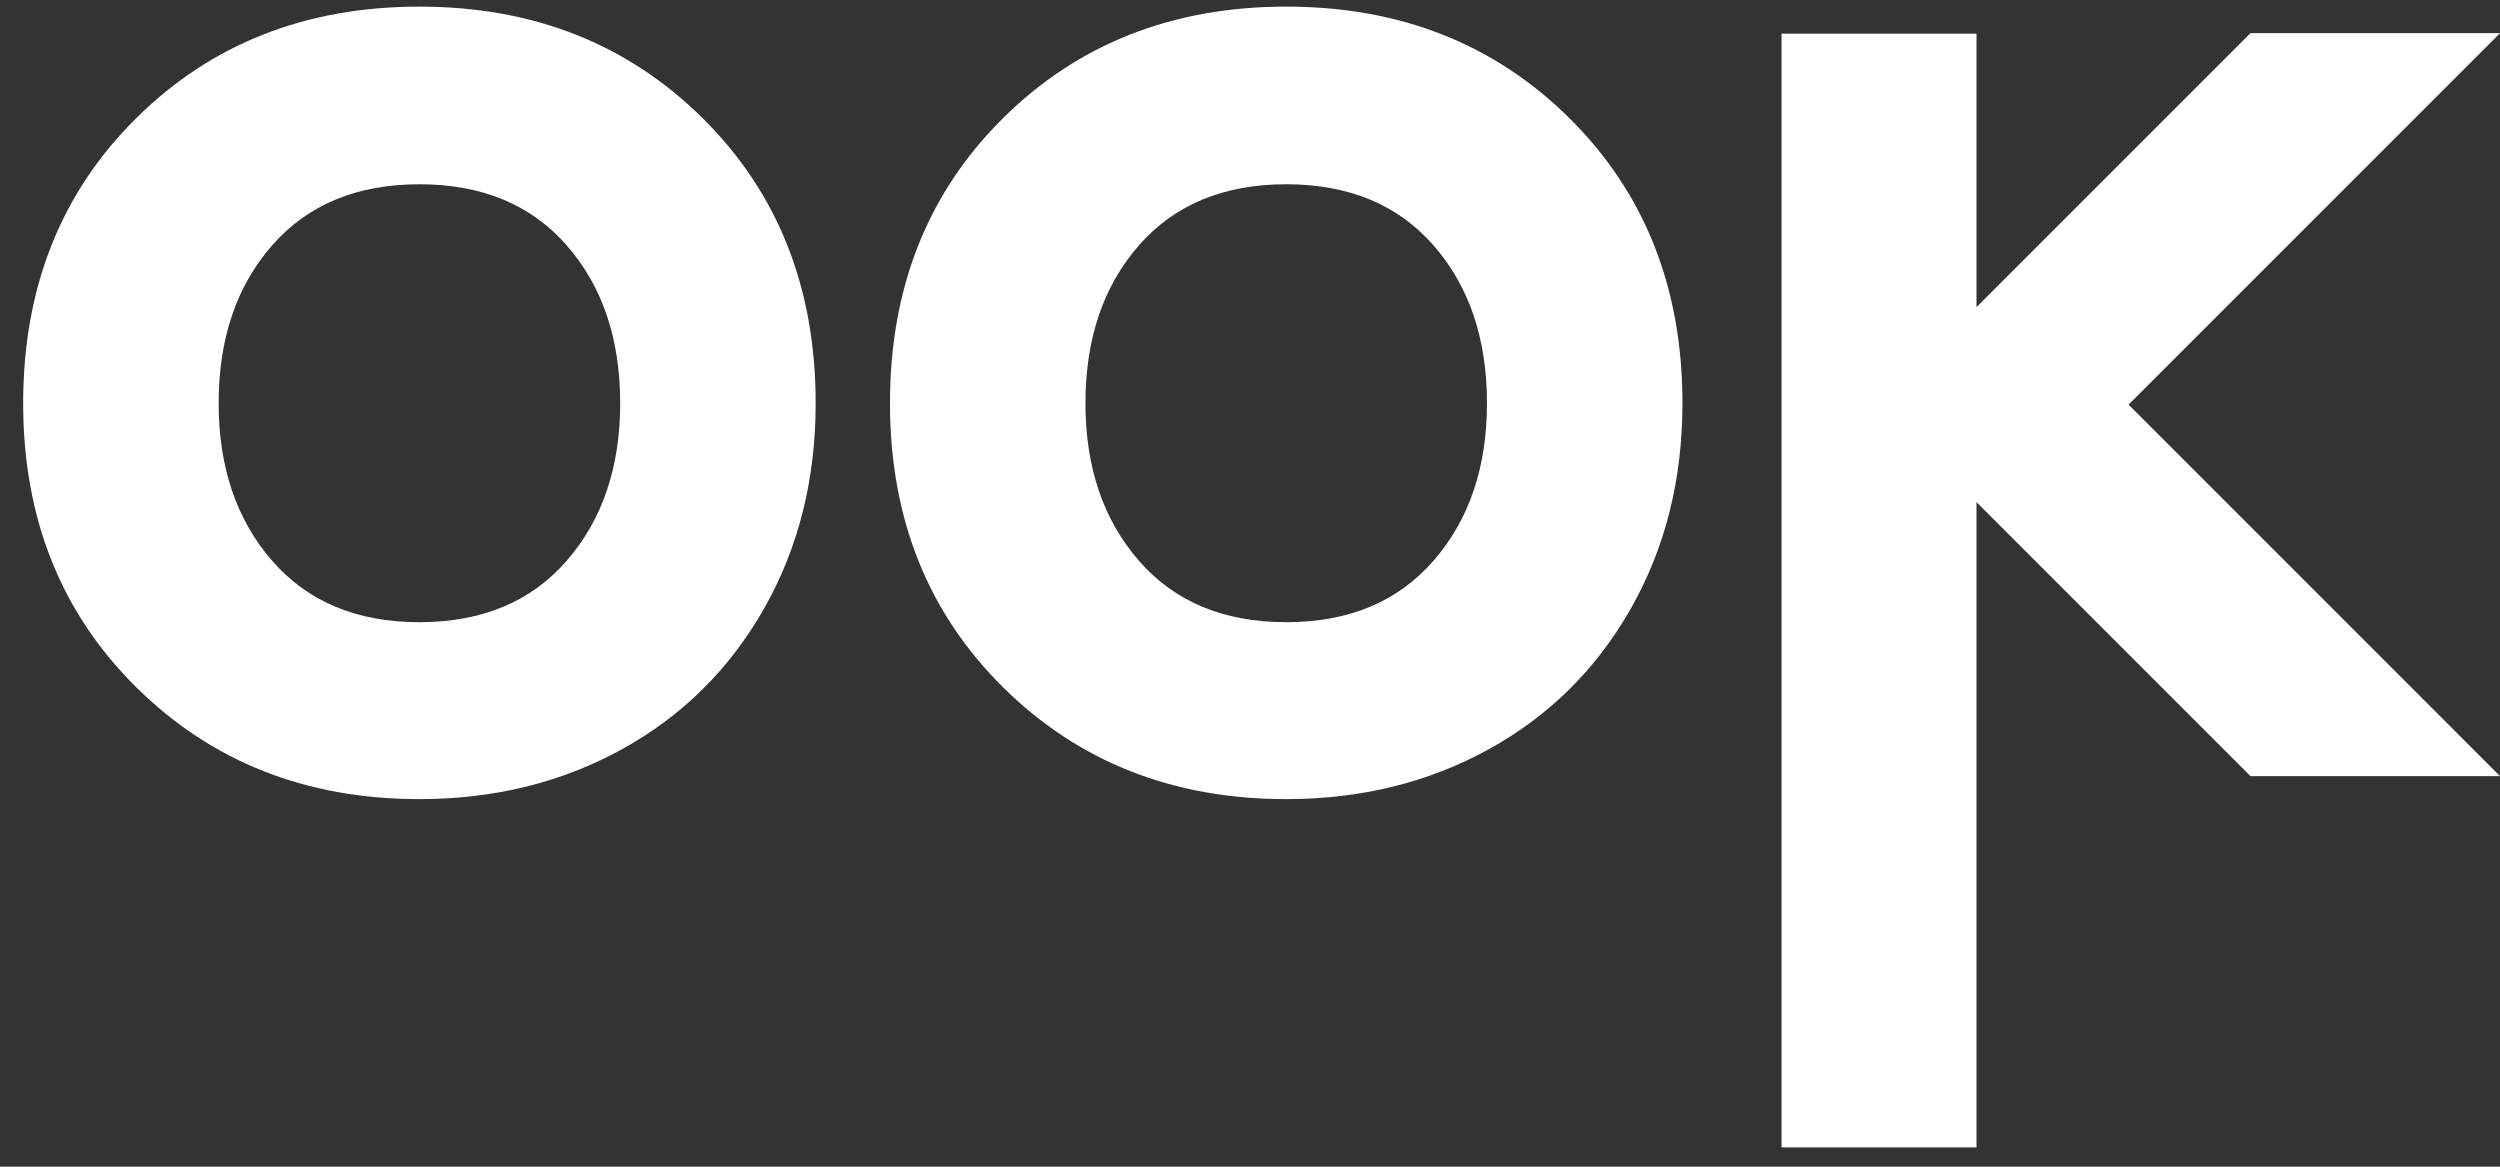
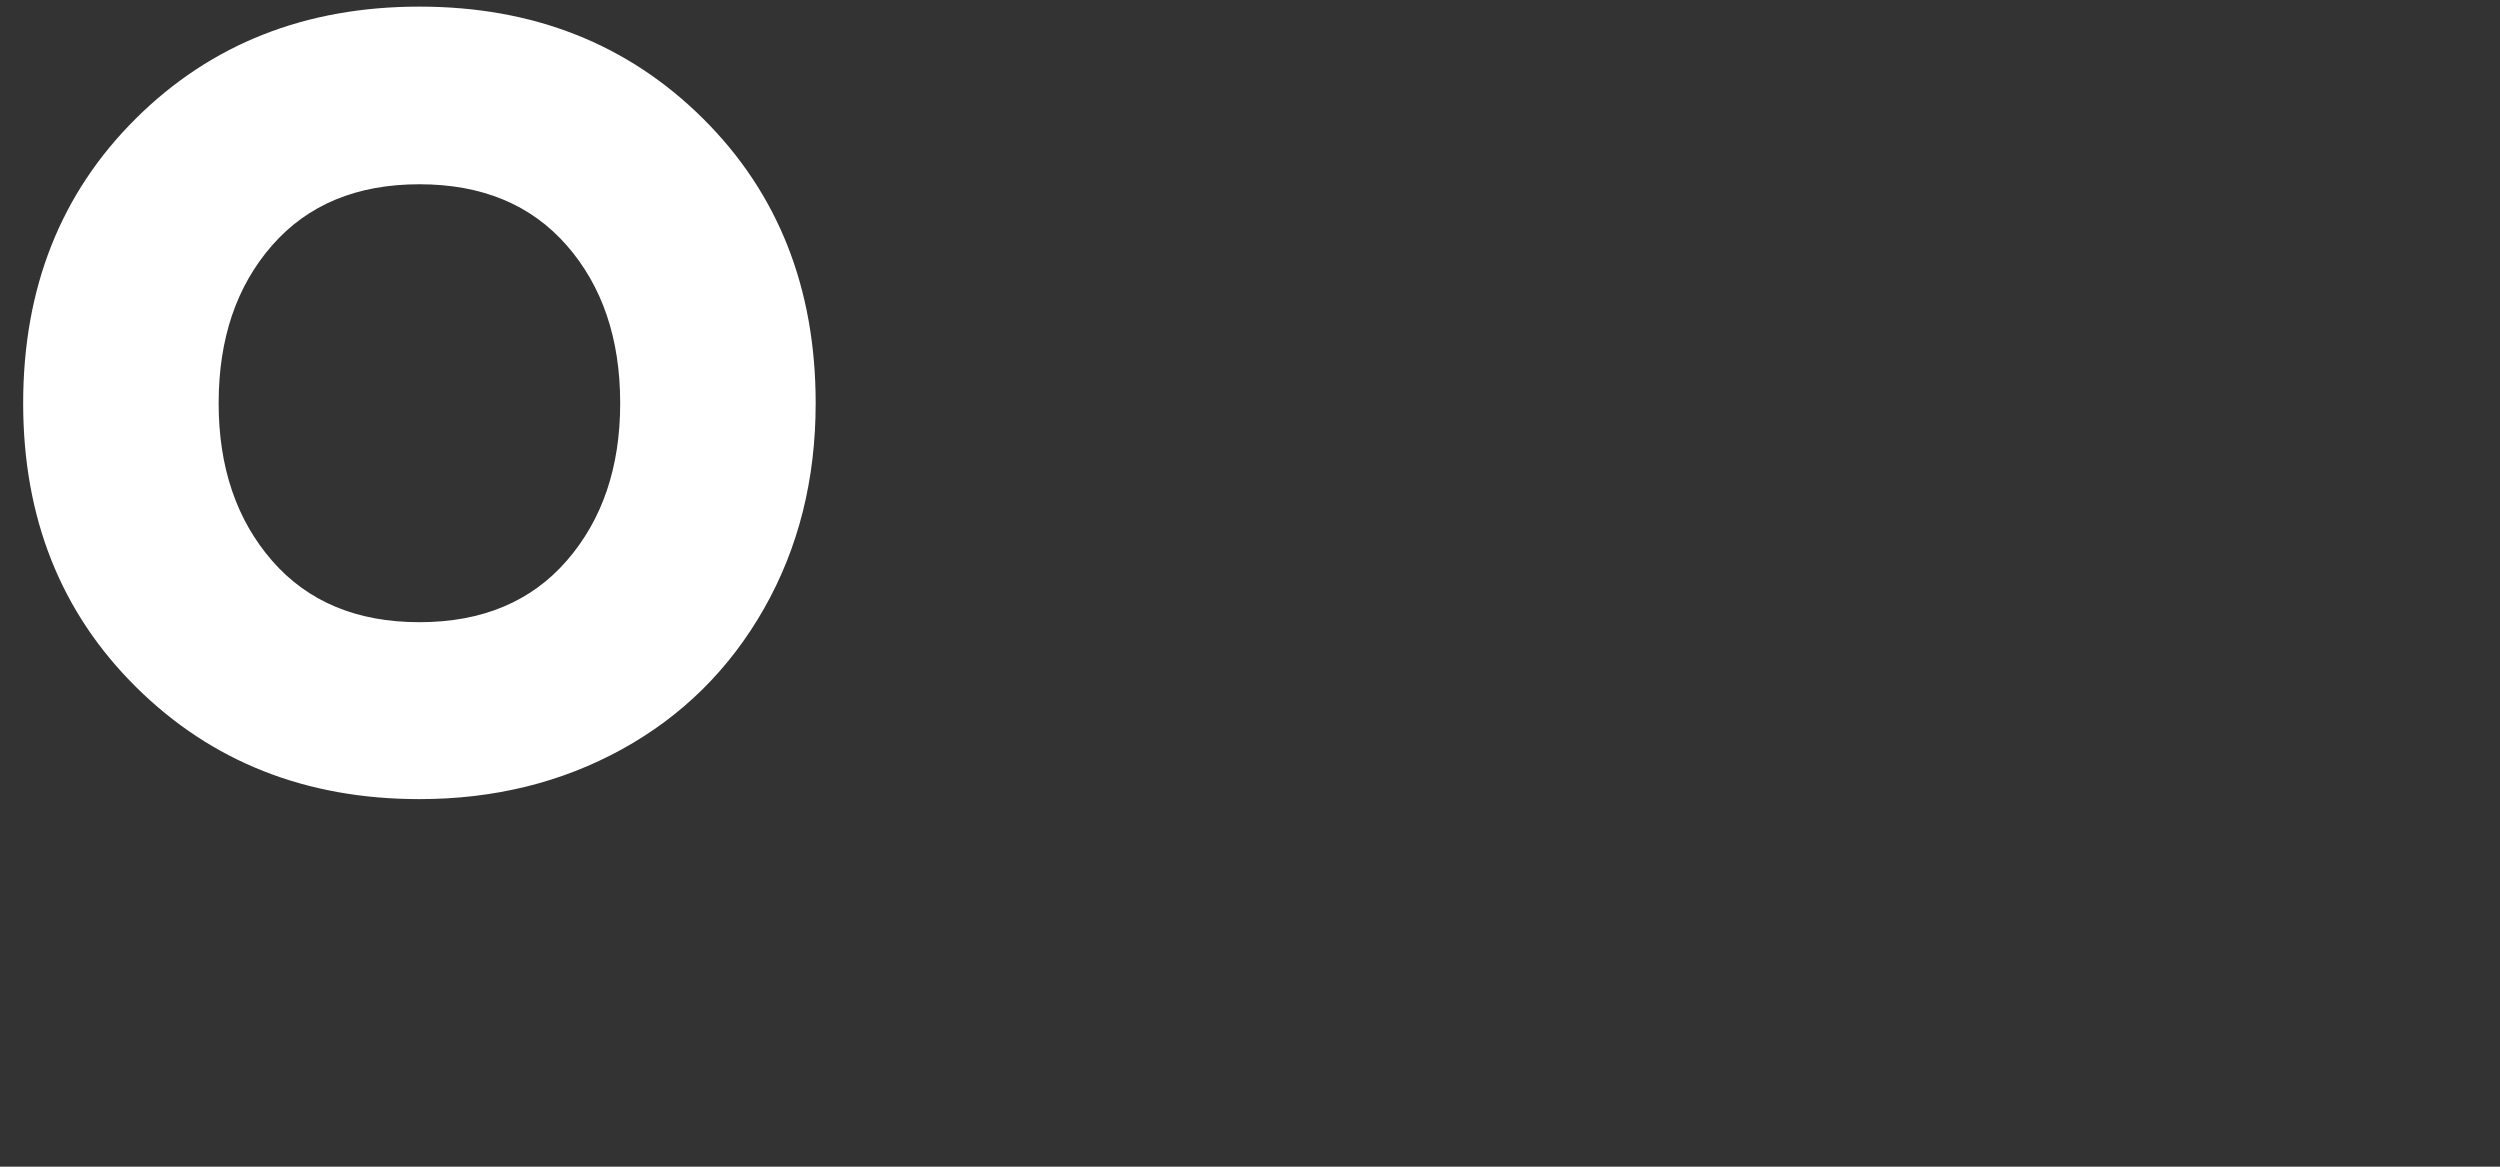
<svg xmlns="http://www.w3.org/2000/svg" width="105" height="49" viewBox="0 0 105 49" fill="none">
  <rect x="0" y="0" width="105" height="49" fill="#333333" stroke="none" />
-   <path d="M54.021 0.278C49.237 0.278 45.267 1.845 42.112 4.978C38.956 8.111 37.379 12.097 37.379 16.936C37.379 21.755 38.961 25.73 42.127 28.864C45.292 31.997 49.257 33.563 54.021 33.563C57.156 33.563 59.991 32.865 62.526 31.47C65.06 30.073 67.049 28.104 68.495 25.56C69.941 23.016 70.663 20.142 70.663 16.936C70.663 12.097 69.085 8.111 65.93 4.978C62.775 1.845 58.805 0.278 54.021 0.278ZM60.208 23.551C58.711 25.271 56.648 26.132 54.021 26.132C51.393 26.132 49.331 25.271 47.834 23.551C46.337 21.829 45.589 19.625 45.589 16.936C45.589 14.227 46.337 12.017 47.834 10.306C49.331 8.595 51.394 7.739 54.021 7.739C56.648 7.739 58.711 8.595 60.208 10.306C61.705 12.017 62.453 14.227 62.453 16.936C62.453 19.625 61.705 21.829 60.208 23.551Z" fill="white" />
-   <path d="M105 1.392H94.521L83.013 12.9V1.415H74.825V48.192H83.013V21.089L94.521 32.597H104.999L89.398 16.994L105 1.392Z" fill="white" />
  <path d="M17.615 0.278C12.831 0.278 8.861 1.845 5.706 4.978C2.55 8.111 0.973 12.097 0.973 16.936C0.973 21.755 2.555 25.73 5.722 28.864C8.887 31.997 12.852 33.563 17.616 33.563C20.75 33.563 23.585 32.865 26.12 31.47C28.654 30.073 30.644 28.104 32.09 25.56C33.535 23.016 34.258 20.142 34.258 16.936C34.258 12.097 32.68 8.111 29.525 4.978C26.369 1.845 22.399 0.278 17.615 0.278ZM23.802 23.551C22.305 25.271 20.243 26.132 17.615 26.132C14.988 26.132 12.926 25.271 11.428 23.551C9.932 21.829 9.183 19.625 9.183 16.936C9.183 14.227 9.931 12.017 11.428 10.306C12.926 8.595 14.988 7.739 17.615 7.739C20.243 7.739 22.305 8.595 23.802 10.306C25.299 12.017 26.048 14.227 26.048 16.936C26.048 19.625 25.299 21.829 23.802 23.551Z" fill="white" />
</svg>